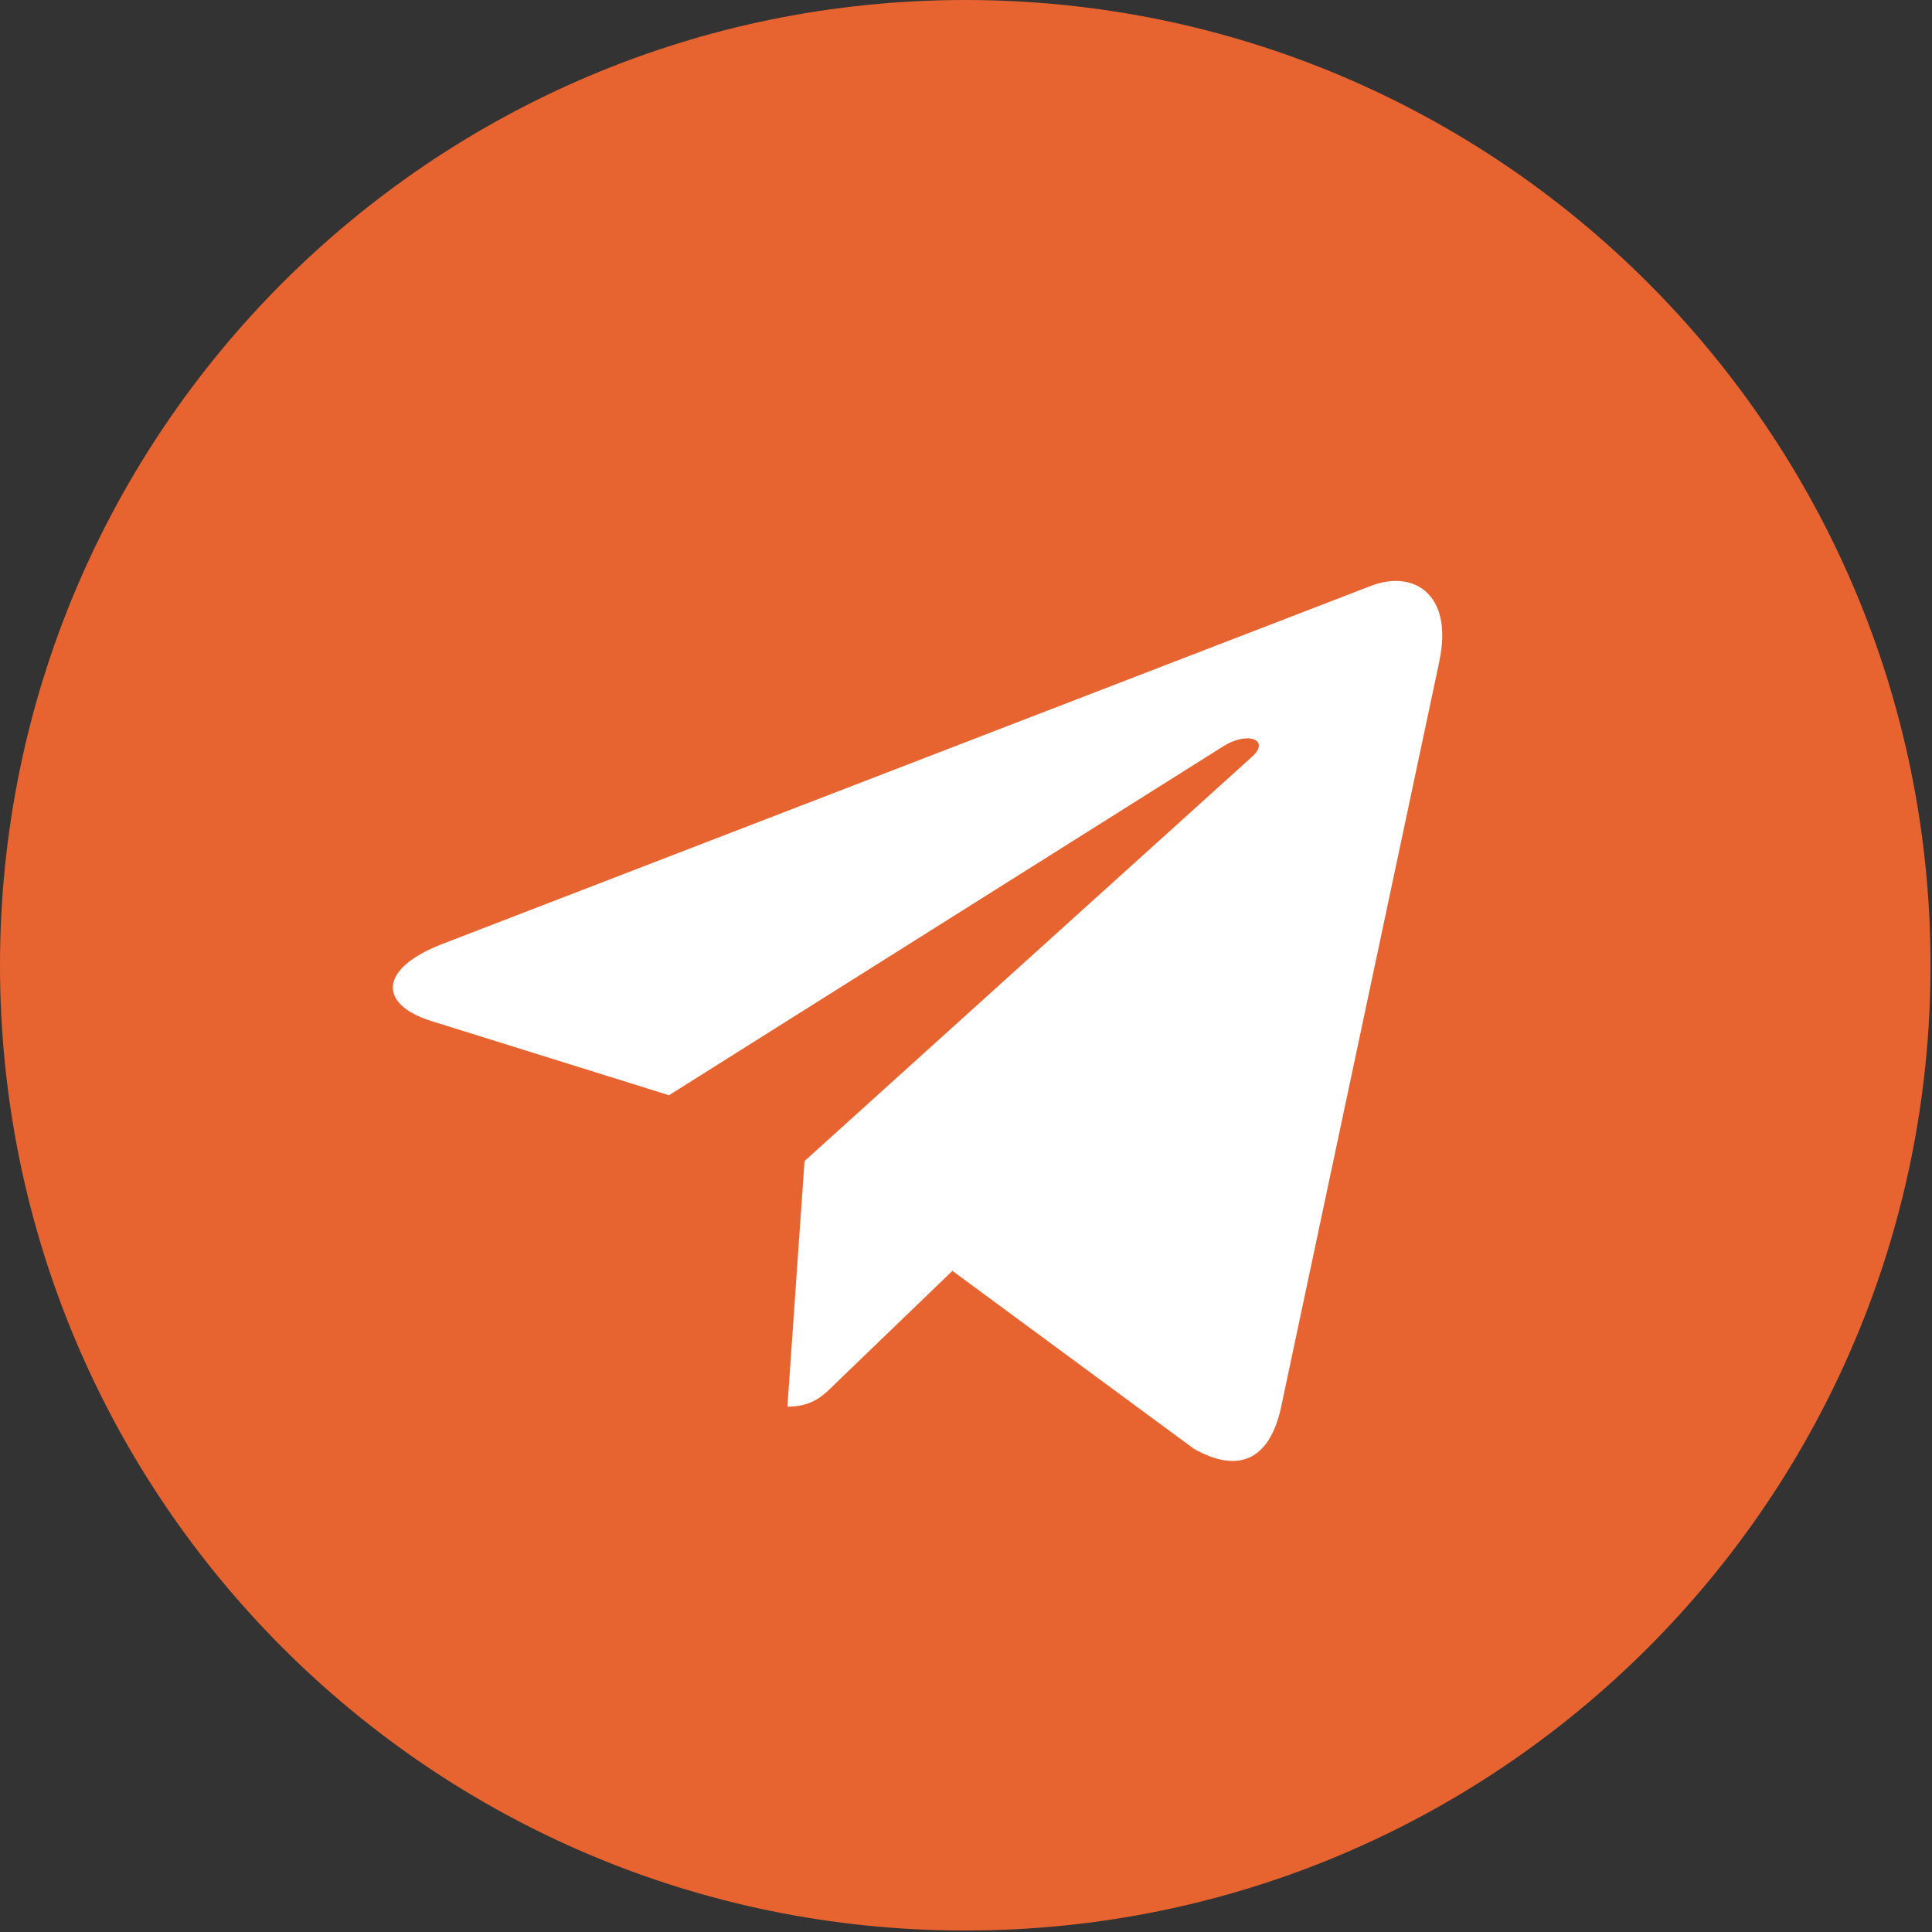
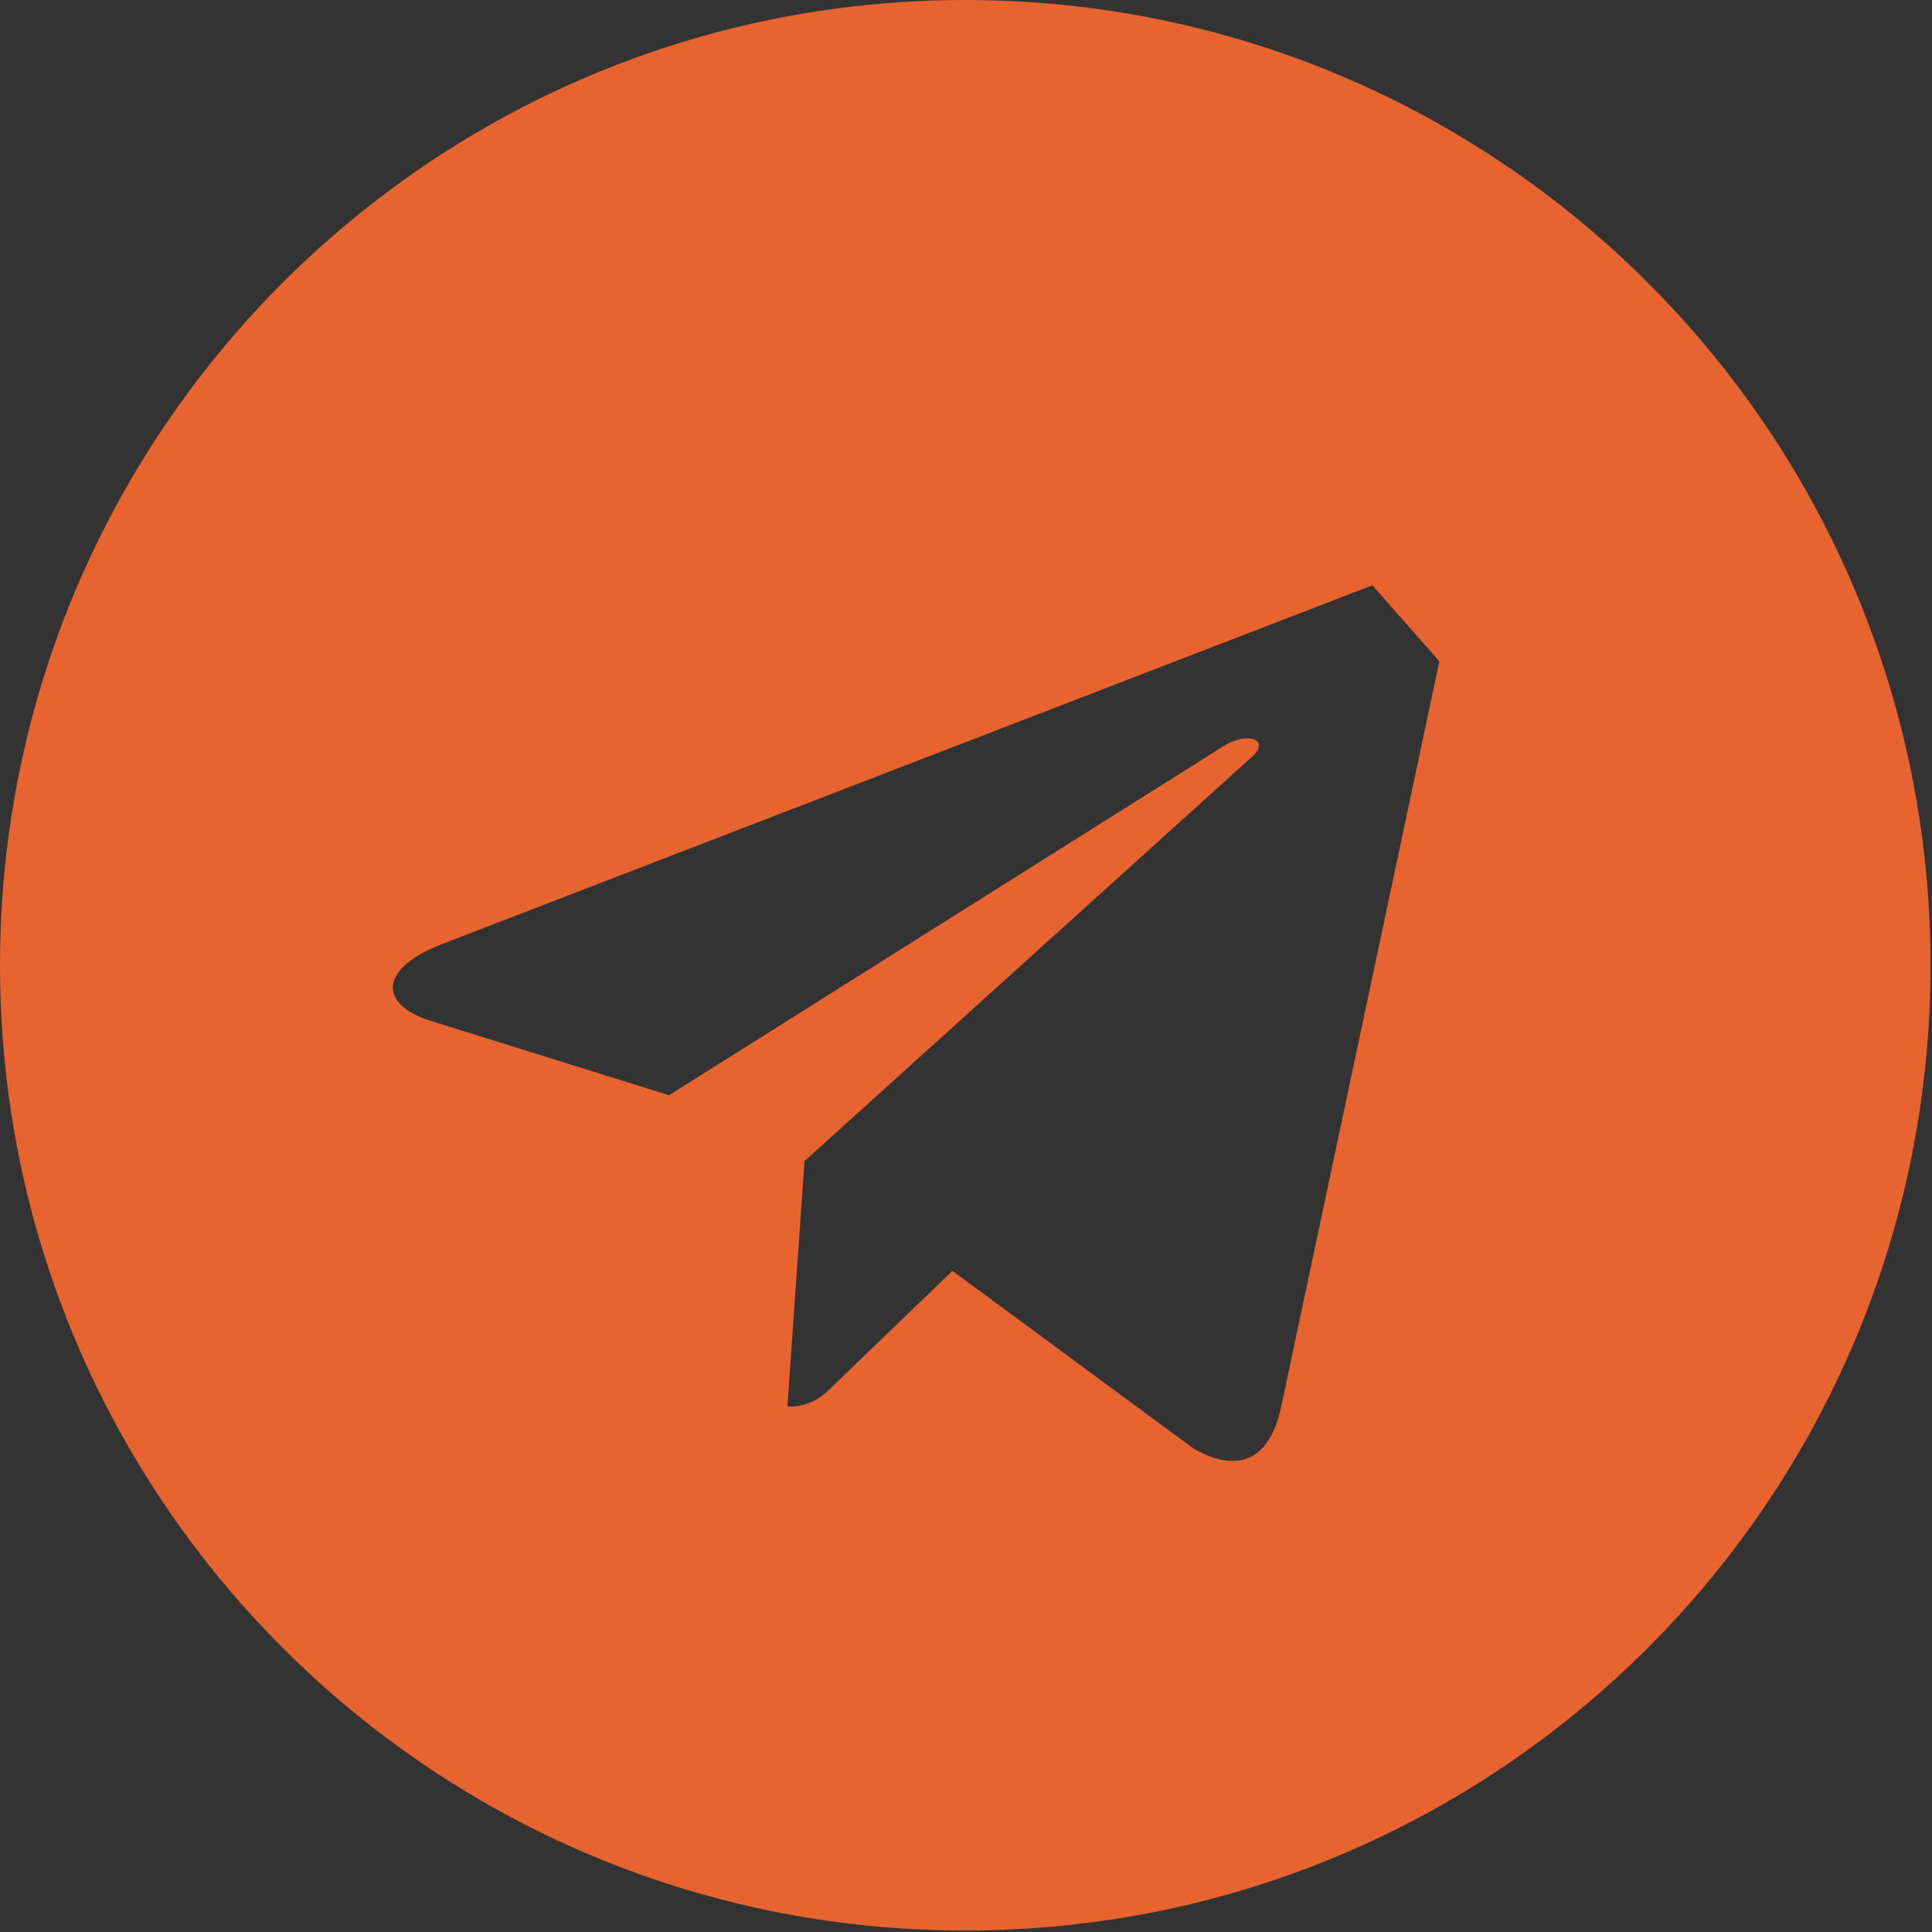
<svg xmlns="http://www.w3.org/2000/svg" width="315" height="315" viewBox="0 0 315 315" fill="none">
  <rect x="0" y="0" width="315" height="315" fill="#333333" stroke="none" />
-   <circle cx="157.869" cy="157.867" r="139.352" fill="white" />
-   <path d="M157.38 0C70.435 0 0 70.445 0 157.38C0 244.314 70.445 314.76 157.38 314.76C244.324 314.76 314.76 244.314 314.76 157.38C314.76 70.445 244.314 0 157.38 0ZM234.679 107.82L208.849 229.542C206.94 238.172 201.802 240.264 194.634 236.202L155.288 207.203L136.312 225.48C134.22 227.572 132.443 229.348 128.381 229.348L131.173 189.303L204.086 123.426C207.265 120.634 203.386 119.05 199.192 121.842L109.079 178.57L70.242 166.446C61.805 163.786 61.612 158.009 72.019 153.948L223.754 95.433C230.801 92.895 236.952 97.149 234.669 107.81L234.679 107.82Z" fill="#E7632F" />
+   <path d="M157.38 0C70.435 0 0 70.445 0 157.38C0 244.314 70.445 314.76 157.38 314.76C244.324 314.76 314.76 244.314 314.76 157.38C314.76 70.445 244.314 0 157.38 0ZM234.679 107.82L208.849 229.542C206.94 238.172 201.802 240.264 194.634 236.202L155.288 207.203L136.312 225.48C134.22 227.572 132.443 229.348 128.381 229.348L131.173 189.303L204.086 123.426C207.265 120.634 203.386 119.05 199.192 121.842L109.079 178.57L70.242 166.446C61.805 163.786 61.612 158.009 72.019 153.948L223.754 95.433L234.679 107.82Z" fill="#E7632F" />
</svg>